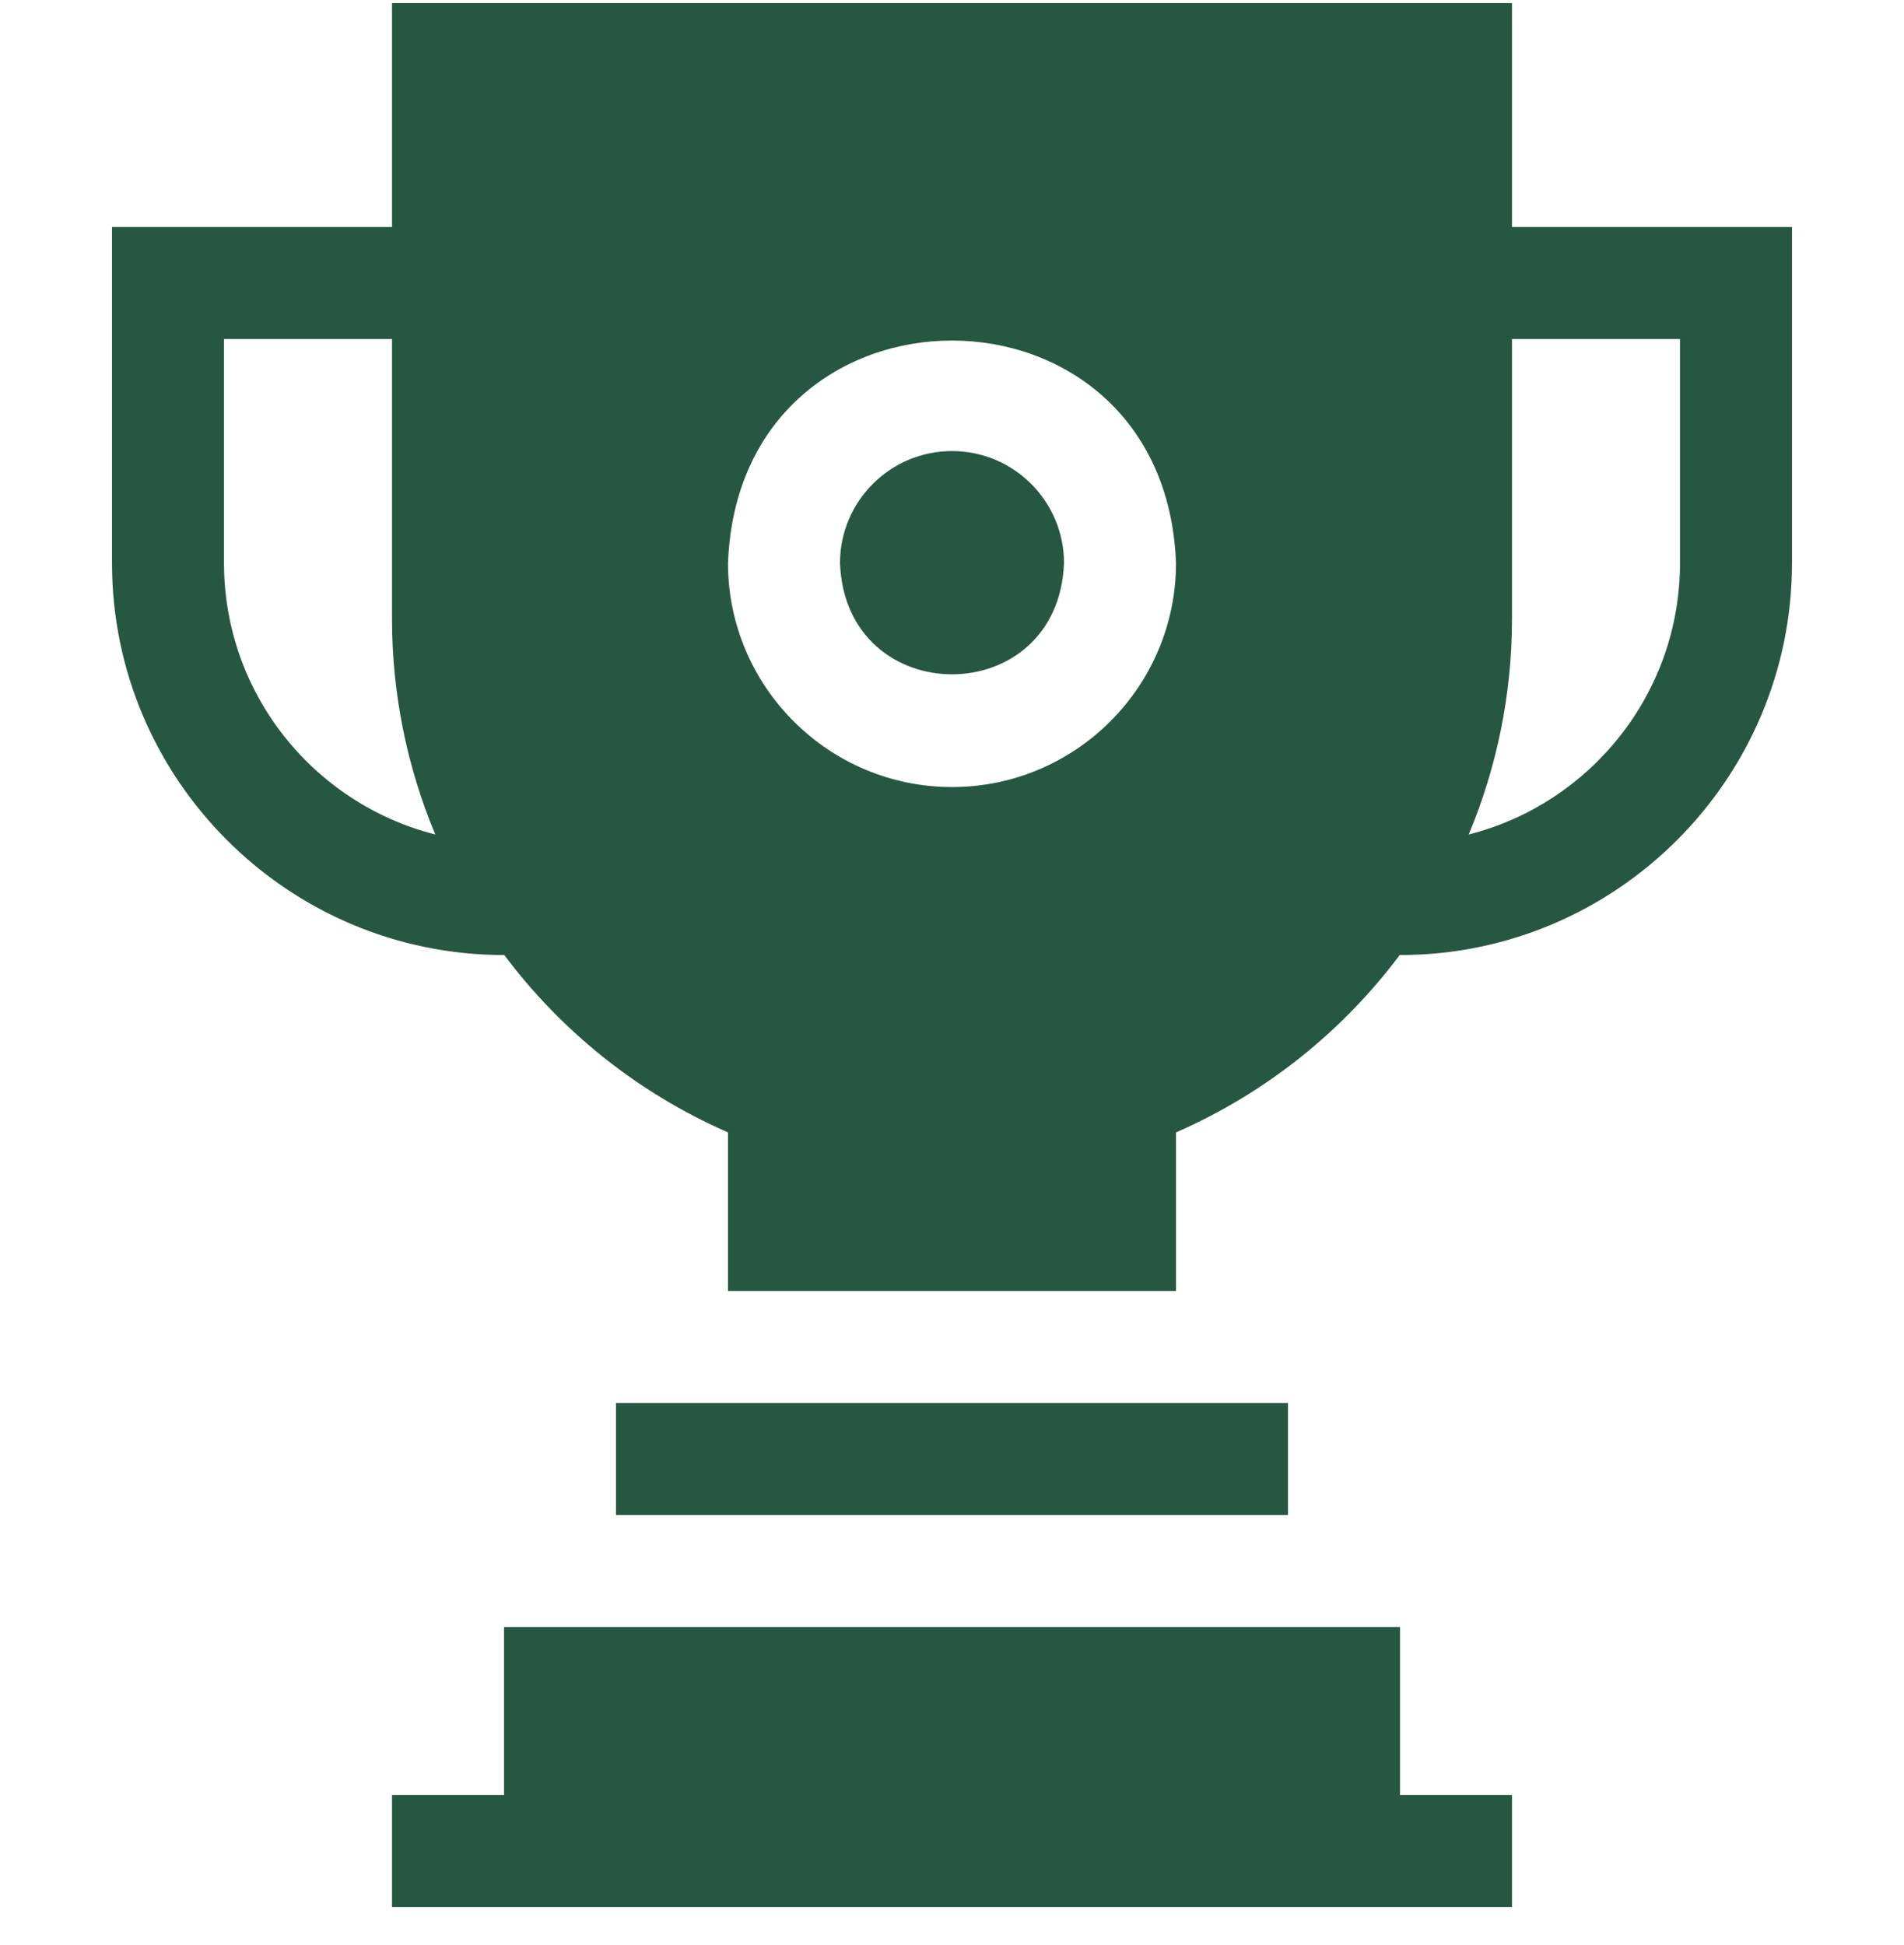
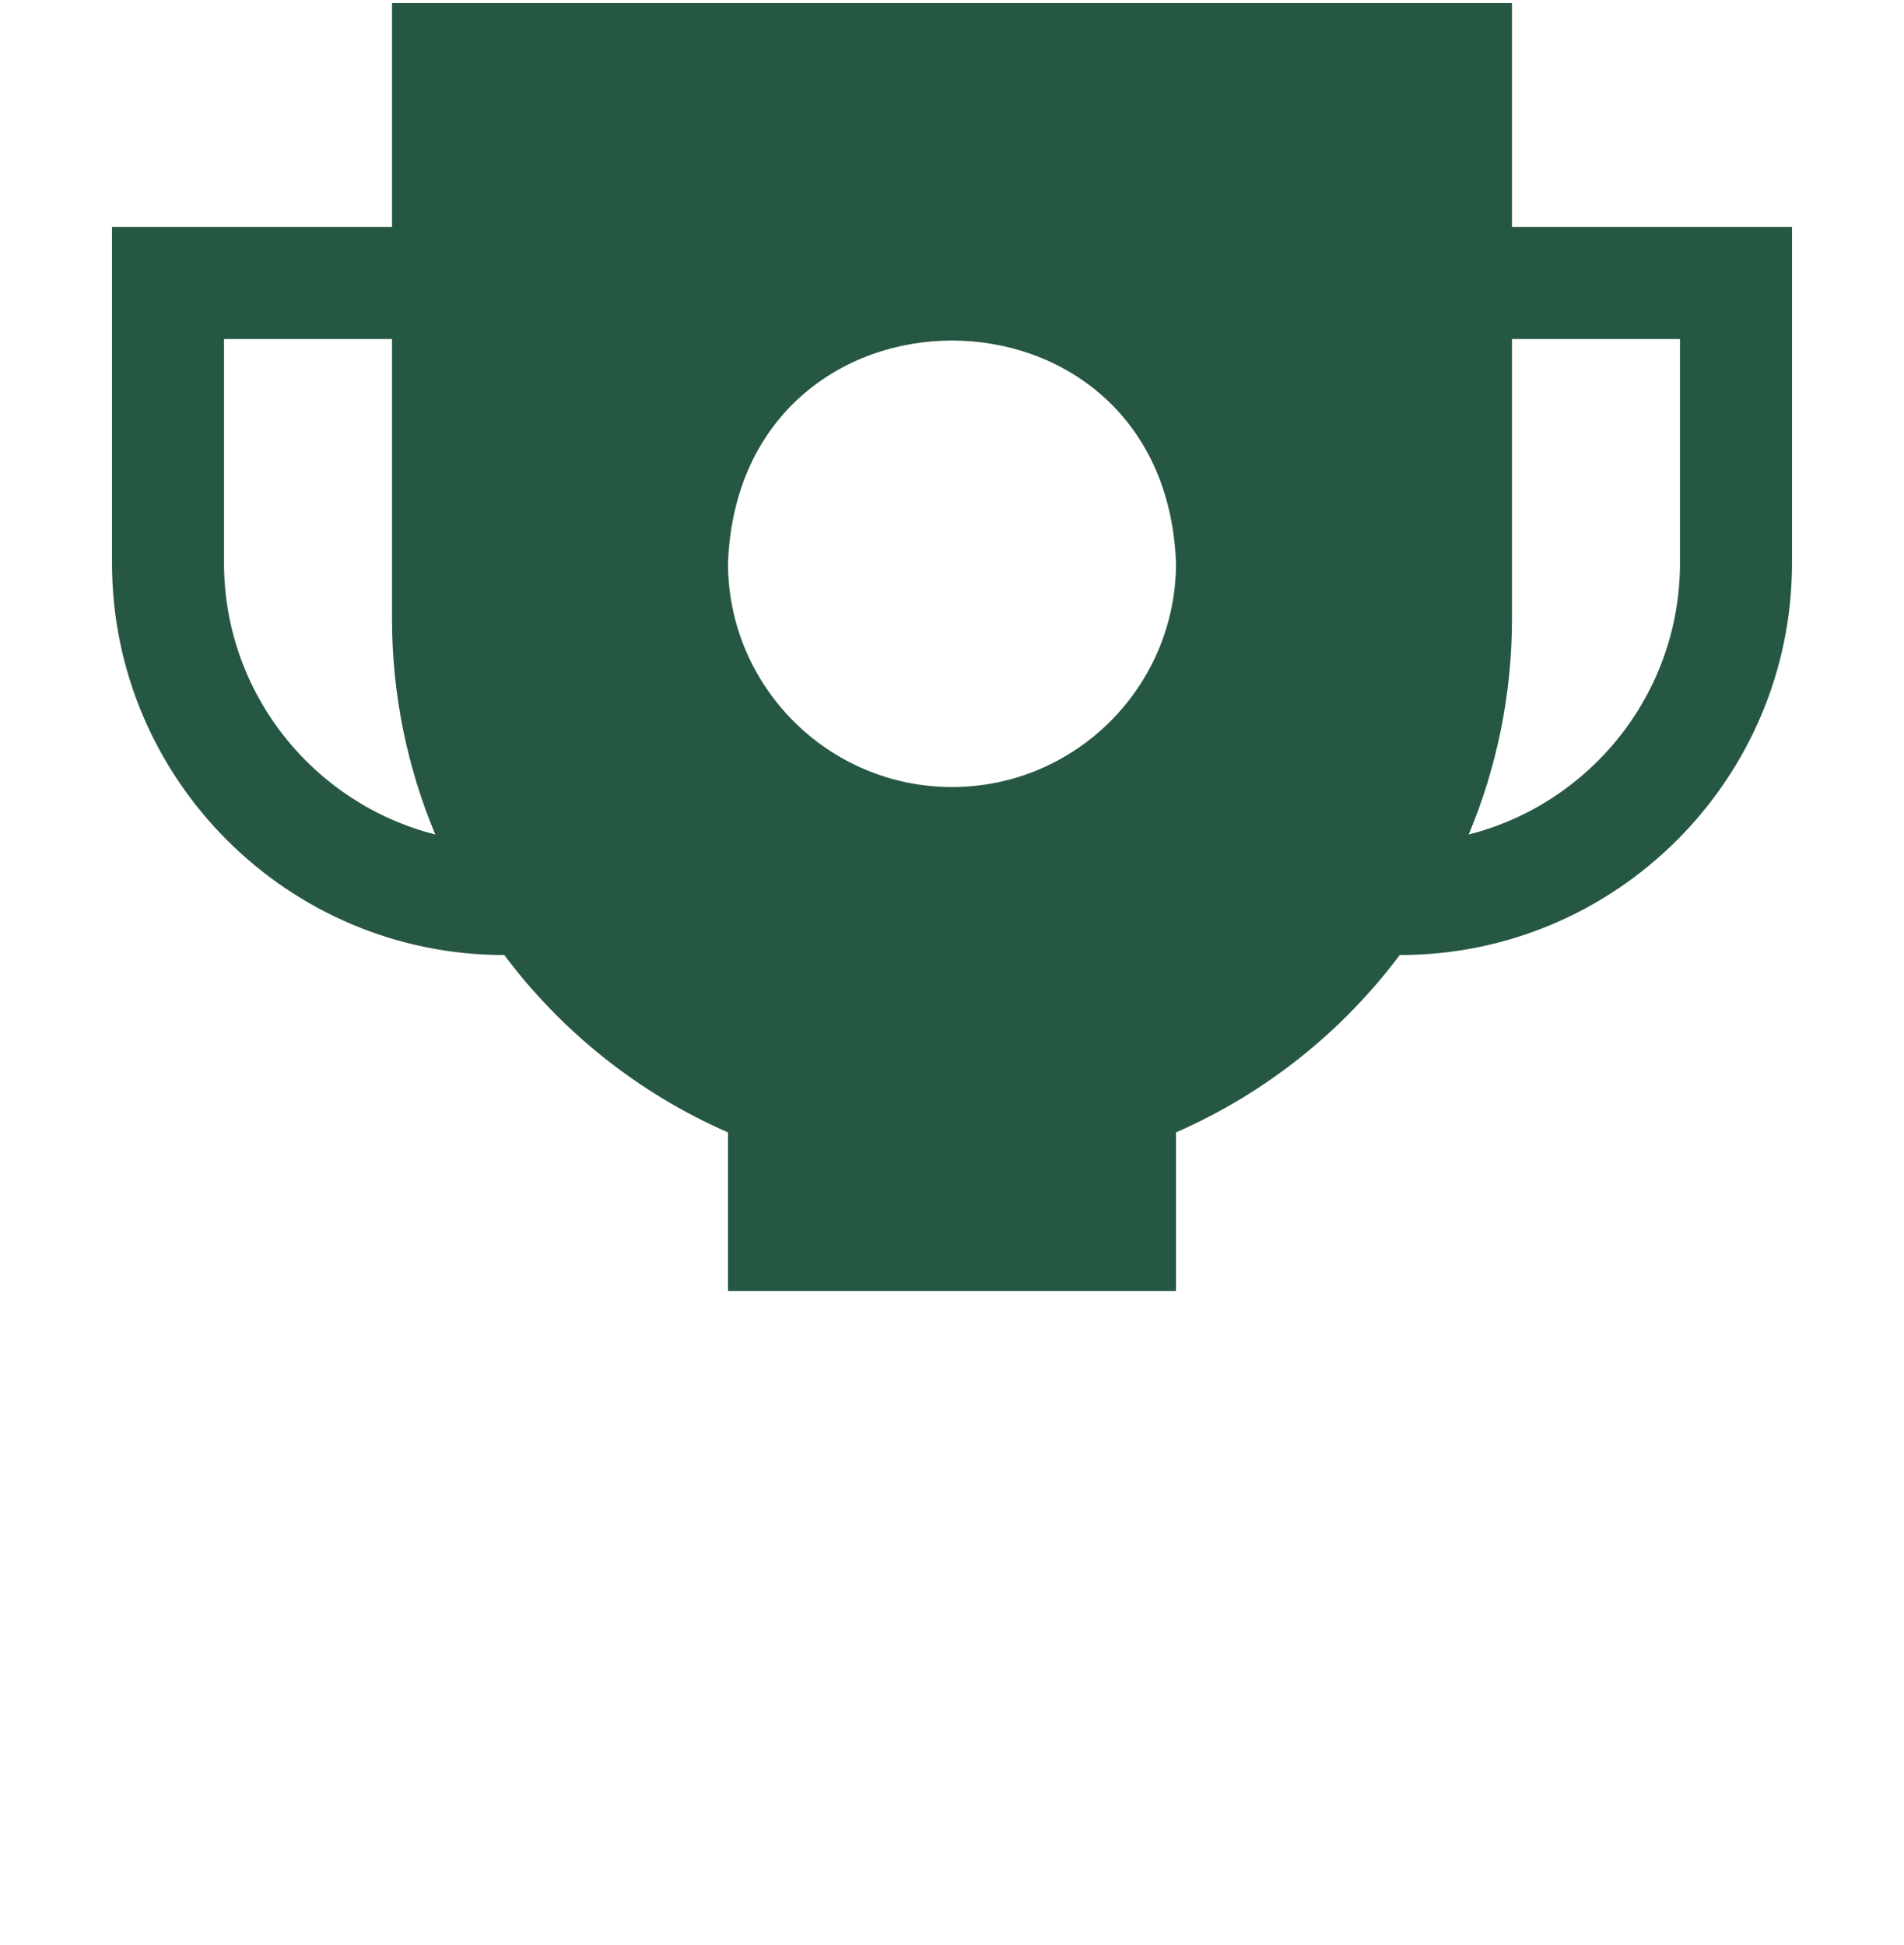
<svg xmlns="http://www.w3.org/2000/svg" width="46" height="47" viewBox="0 0 46 47" fill="none">
  <g clip-path="url(#clip0_2230_5164)">
-     <path d="M33.824 39.31H12.177V43.369H9.471V46.075H36.529V43.369H33.824V39.31ZM14.882 33.898H31.118V36.604H14.882V33.898ZM23 10.898C21.508 10.898 20.294 12.112 20.294 13.604C20.43 17.189 25.57 17.188 25.706 13.604C25.706 12.112 24.492 10.898 23 10.898Z" fill="#265742" />
    <path d="M36.529 5.486V0.075H9.471V5.486H2.706V13.604C2.706 18.826 6.954 23.075 12.177 23.075H12.183C13.563 24.915 15.409 26.408 17.588 27.36V31.192H28.412V27.36C30.59 26.408 32.437 24.915 33.817 23.075H33.824C39.046 23.075 43.294 18.826 43.294 13.604V5.486H36.529ZM5.412 13.604V8.192H9.471V14.957C9.471 16.781 9.84 18.544 10.516 20.162C7.586 19.42 5.412 16.761 5.412 13.604ZM23 19.016C20.016 19.016 17.588 16.588 17.588 13.604C17.86 6.435 28.141 6.437 28.412 13.604C28.412 16.588 25.984 19.016 23 19.016ZM40.588 13.604C40.588 16.761 38.414 19.42 35.484 20.162C36.16 18.544 36.529 16.781 36.529 14.957V8.192H40.588V13.604Z" fill="#265742" />
  </g>
  <defs>
    <clipPath id="clip0_2230_5164">
      <rect width="46" height="46" fill="white" transform="translate(0 0.075)" />
    </clipPath>
  </defs>
</svg>